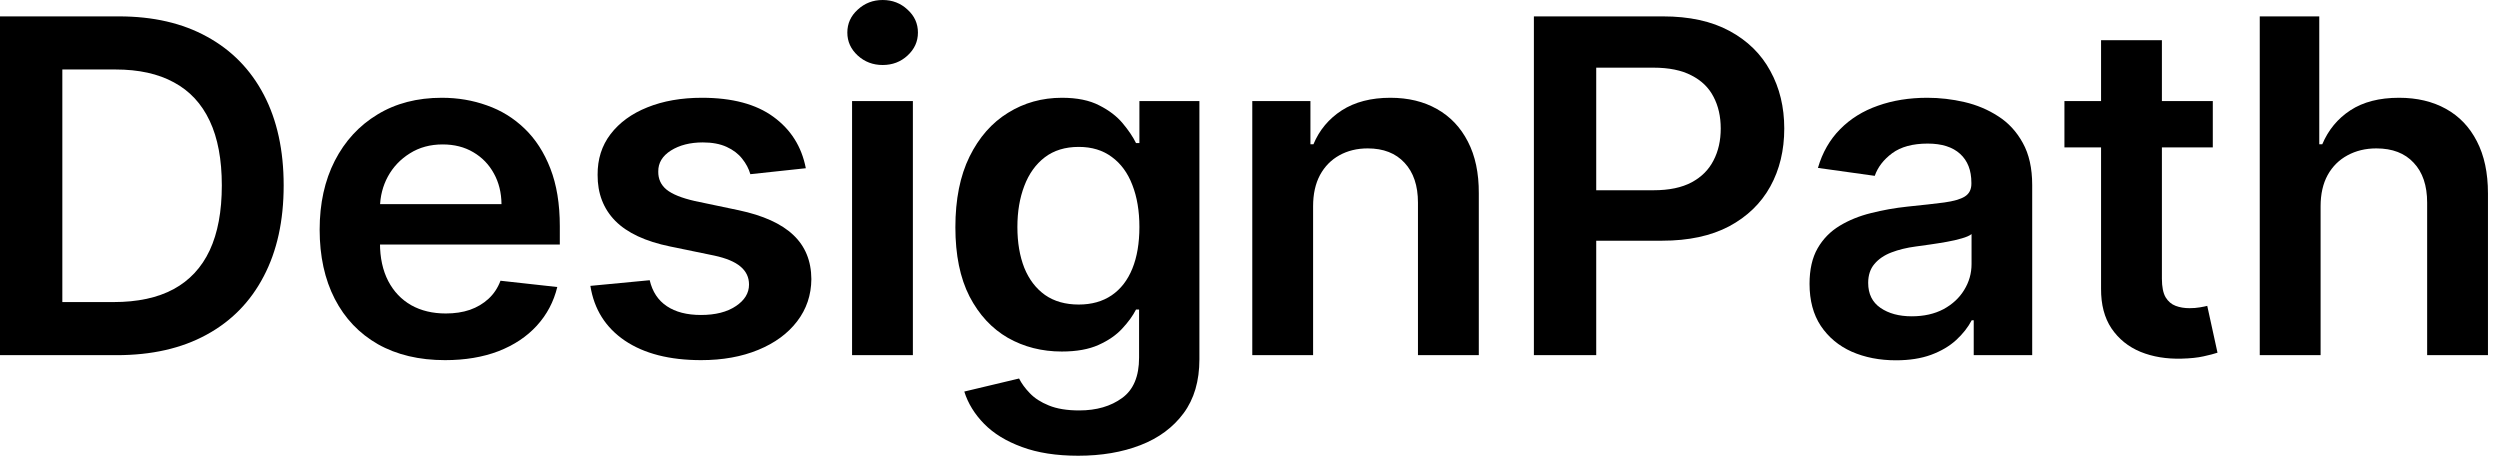
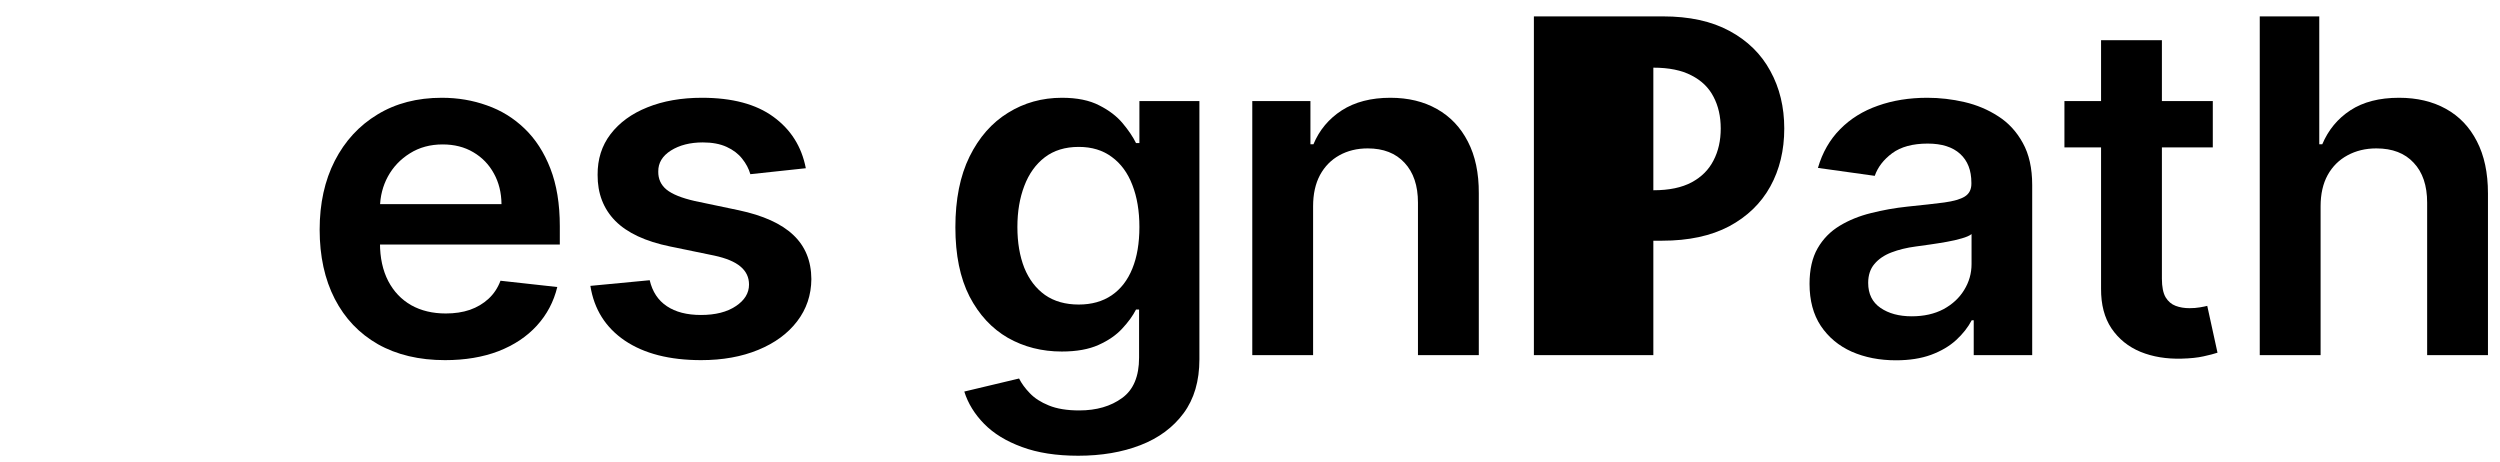
<svg xmlns="http://www.w3.org/2000/svg" fill="none" height="100%" overflow="visible" preserveAspectRatio="none" style="display: block;" viewBox="0 0 92 17" width="100%">
  <g id="DesignPath">
-     <path d="M4.292 13.07H0V0.603H4.378C5.636 0.603 6.716 0.852 7.619 1.351C8.526 1.847 9.223 2.559 9.709 3.488C10.196 4.418 10.439 5.53 10.439 6.824C10.439 8.123 10.194 9.239 9.703 10.172C9.216 11.106 8.514 11.822 7.594 12.321C6.679 12.821 5.578 13.07 4.292 13.07ZM2.294 11.116H4.181C5.063 11.116 5.799 10.958 6.388 10.641C6.978 10.321 7.421 9.844 7.718 9.211C8.015 8.573 8.163 7.778 8.163 6.824C8.163 5.871 8.015 5.079 7.718 4.45C7.421 3.817 6.982 3.344 6.401 3.032C5.823 2.715 5.106 2.557 4.249 2.557H2.294V11.116Z" fill="black" />
    <path d="M16.377 13.253C15.424 13.253 14.602 13.058 13.909 12.668C13.221 12.275 12.691 11.719 12.32 11C11.949 10.278 11.763 9.428 11.763 8.45C11.763 7.488 11.949 6.644 12.32 5.917C12.695 5.187 13.219 4.619 13.891 4.213C14.563 3.803 15.352 3.598 16.259 3.598C16.845 3.598 17.397 3.691 17.917 3.878C18.44 4.06 18.902 4.345 19.302 4.73C19.706 5.116 20.023 5.607 20.254 6.203C20.485 6.796 20.601 7.502 20.601 8.322V8.998H12.815V7.512H18.455C18.451 7.09 18.358 6.715 18.176 6.386C17.995 6.053 17.741 5.791 17.416 5.601C17.094 5.41 16.719 5.315 16.29 5.315C15.833 5.315 15.431 5.424 15.084 5.643C14.738 5.858 14.468 6.142 14.274 6.496C14.085 6.845 13.988 7.228 13.983 7.646V8.943C13.983 9.487 14.085 9.953 14.287 10.343C14.489 10.729 14.771 11.025 15.134 11.232C15.497 11.435 15.921 11.536 16.408 11.536C16.733 11.536 17.028 11.492 17.292 11.402C17.556 11.309 17.785 11.173 17.979 10.994C18.172 10.816 18.319 10.595 18.418 10.331L20.508 10.562C20.376 11.106 20.124 11.581 19.753 11.987C19.386 12.388 18.916 12.701 18.343 12.924C17.77 13.143 17.115 13.253 16.377 13.253Z" fill="black" />
    <path d="M29.654 6.191L27.613 6.41C27.555 6.207 27.454 6.017 27.31 5.838C27.17 5.66 26.98 5.515 26.741 5.406C26.502 5.296 26.209 5.241 25.863 5.241C25.397 5.241 25.005 5.341 24.688 5.54C24.375 5.739 24.22 5.996 24.224 6.313C24.22 6.585 24.321 6.806 24.527 6.976C24.737 7.147 25.084 7.287 25.566 7.397L27.186 7.737C28.085 7.928 28.753 8.231 29.19 8.644C29.631 9.058 29.854 9.6 29.858 10.27C29.854 10.858 29.678 11.378 29.332 11.828C28.99 12.275 28.514 12.624 27.904 12.875C27.294 13.127 26.593 13.253 25.801 13.253C24.638 13.253 23.703 13.013 22.993 12.534C22.284 12.052 21.862 11.38 21.726 10.52L23.909 10.312C24.008 10.735 24.218 11.053 24.54 11.268C24.861 11.483 25.279 11.591 25.795 11.591C26.327 11.591 26.753 11.483 27.075 11.268C27.401 11.053 27.564 10.787 27.564 10.471C27.564 10.203 27.458 9.982 27.248 9.807C27.042 9.633 26.72 9.499 26.283 9.405L24.663 9.071C23.752 8.884 23.078 8.569 22.641 8.127C22.204 7.681 21.988 7.116 21.992 6.435C21.988 5.858 22.146 5.359 22.468 4.937C22.794 4.511 23.245 4.182 23.822 3.951C24.403 3.716 25.073 3.598 25.832 3.598C26.945 3.598 27.821 3.831 28.46 4.298C29.103 4.765 29.501 5.396 29.654 6.191Z" fill="black" />
-     <path d="M31.356 13.07V3.72H33.594V13.07H31.356ZM32.481 2.392C32.127 2.392 31.821 2.277 31.566 2.045C31.31 1.81 31.182 1.528 31.182 1.199C31.182 0.866 31.31 0.584 31.566 0.353C31.821 0.118 32.127 0 32.481 0C32.84 0 33.145 0.118 33.396 0.353C33.652 0.584 33.78 0.866 33.78 1.199C33.78 1.528 33.652 1.81 33.396 2.045C33.145 2.277 32.84 2.392 32.481 2.392Z" fill="black" />
    <path d="M39.679 16.771C38.875 16.771 38.184 16.664 37.607 16.449C37.03 16.238 36.566 15.954 36.216 15.597C35.865 15.239 35.622 14.844 35.486 14.409L37.502 13.929C37.593 14.111 37.725 14.292 37.898 14.47C38.071 14.653 38.304 14.803 38.597 14.921C38.894 15.043 39.267 15.104 39.716 15.104C40.351 15.104 40.877 14.951 41.293 14.647C41.709 14.347 41.918 13.851 41.918 13.162V11.39H41.806C41.691 11.617 41.522 11.851 41.299 12.09C41.081 12.329 40.79 12.53 40.427 12.693C40.069 12.855 39.617 12.936 39.073 12.936C38.343 12.936 37.681 12.768 37.088 12.431C36.498 12.09 36.028 11.583 35.678 10.909C35.331 10.231 35.158 9.383 35.158 8.364C35.158 7.338 35.331 6.471 35.678 5.765C36.028 5.055 36.5 4.517 37.094 4.152C37.688 3.782 38.349 3.598 39.079 3.598C39.636 3.598 40.093 3.691 40.452 3.878C40.815 4.06 41.103 4.282 41.318 4.541C41.532 4.797 41.695 5.039 41.806 5.266H41.93V3.72H44.138V13.222C44.138 14.022 43.944 14.683 43.556 15.207C43.169 15.73 42.639 16.122 41.967 16.382C41.295 16.642 40.532 16.771 39.679 16.771ZM39.698 11.207C40.172 11.207 40.576 11.094 40.91 10.867C41.244 10.639 41.497 10.312 41.67 9.886C41.843 9.46 41.93 8.949 41.93 8.352C41.93 7.764 41.843 7.248 41.67 6.806C41.501 6.364 41.25 6.021 40.916 5.777C40.586 5.53 40.18 5.406 39.698 5.406C39.199 5.406 38.782 5.534 38.448 5.789C38.114 6.045 37.863 6.396 37.694 6.843C37.525 7.285 37.44 7.788 37.44 8.352C37.44 8.925 37.525 9.426 37.694 9.856C37.867 10.282 38.121 10.615 38.455 10.854C38.793 11.09 39.207 11.207 39.698 11.207Z" fill="black" />
    <path d="M48.322 7.591V13.07H46.084V3.72H48.224V5.308H48.335C48.553 4.785 48.902 4.369 49.38 4.06C49.862 3.752 50.458 3.598 51.167 3.598C51.823 3.598 52.394 3.736 52.88 4.012C53.371 4.288 53.75 4.688 54.018 5.211C54.29 5.735 54.424 6.37 54.42 7.116V13.07H52.181V7.457C52.181 6.832 52.017 6.343 51.687 5.99C51.361 5.637 50.91 5.461 50.332 5.461C49.941 5.461 49.592 5.546 49.287 5.716C48.986 5.883 48.749 6.124 48.576 6.441C48.407 6.757 48.322 7.141 48.322 7.591Z" fill="black" />
-     <path d="M56.447 13.07V0.603H61.196C62.169 0.603 62.985 0.781 63.645 1.138C64.309 1.496 64.81 1.987 65.148 2.612C65.49 3.233 65.661 3.939 65.661 4.73C65.661 5.53 65.49 6.24 65.148 6.861C64.805 7.482 64.3 7.971 63.633 8.328C62.965 8.681 62.142 8.858 61.165 8.858H58.017V7.001H60.856C61.425 7.001 61.891 6.903 62.254 6.709C62.616 6.514 62.884 6.246 63.057 5.905C63.235 5.564 63.323 5.172 63.323 4.73C63.323 4.288 63.235 3.898 63.057 3.561C62.884 3.224 62.614 2.963 62.247 2.776C61.885 2.585 61.417 2.49 60.843 2.49H58.741V13.07H56.447Z" fill="black" />
+     <path d="M56.447 13.07V0.603H61.196C62.169 0.603 62.985 0.781 63.645 1.138C64.309 1.496 64.81 1.987 65.148 2.612C65.49 3.233 65.661 3.939 65.661 4.73C65.661 5.53 65.49 6.24 65.148 6.861C64.805 7.482 64.3 7.971 63.633 8.328C62.965 8.681 62.142 8.858 61.165 8.858H58.017V7.001H60.856C61.425 7.001 61.891 6.903 62.254 6.709C62.616 6.514 62.884 6.246 63.057 5.905C63.235 5.564 63.323 5.172 63.323 4.73C63.323 4.288 63.235 3.898 63.057 3.561C62.884 3.224 62.614 2.963 62.247 2.776C61.885 2.585 61.417 2.49 60.843 2.49V13.07H56.447Z" fill="black" />
    <path d="M69.77 13.259C69.168 13.259 68.626 13.153 68.144 12.942C67.665 12.727 67.286 12.411 67.006 11.993C66.729 11.575 66.591 11.059 66.591 10.446C66.591 9.919 66.69 9.483 66.888 9.138C67.086 8.793 67.356 8.517 67.698 8.31C68.04 8.103 68.426 7.946 68.855 7.841C69.287 7.731 69.735 7.652 70.197 7.603C70.753 7.547 71.205 7.496 71.551 7.451C71.897 7.403 72.149 7.33 72.305 7.232C72.466 7.131 72.547 6.974 72.547 6.763V6.727C72.547 6.268 72.409 5.913 72.132 5.662C71.856 5.41 71.458 5.284 70.939 5.284C70.39 5.284 69.955 5.402 69.634 5.637C69.316 5.873 69.102 6.151 68.991 6.471L66.9 6.179C67.065 5.611 67.338 5.136 67.717 4.754C68.096 4.369 68.56 4.081 69.108 3.89C69.656 3.695 70.263 3.598 70.926 3.598C71.384 3.598 71.84 3.651 72.293 3.756C72.747 3.862 73.161 4.036 73.536 4.28C73.911 4.519 74.212 4.846 74.439 5.26C74.67 5.674 74.785 6.191 74.785 6.812V13.07H72.633V11.786H72.559C72.423 12.046 72.231 12.289 71.984 12.516C71.741 12.739 71.433 12.92 71.062 13.058C70.695 13.192 70.265 13.259 69.77 13.259ZM70.351 11.64C70.801 11.64 71.19 11.552 71.52 11.378C71.85 11.199 72.103 10.964 72.281 10.672C72.462 10.38 72.553 10.061 72.553 9.716V8.614C72.483 8.671 72.363 8.724 72.194 8.772C72.029 8.821 71.844 8.864 71.638 8.9C71.431 8.937 71.227 8.969 71.025 8.998C70.823 9.026 70.648 9.05 70.5 9.071C70.166 9.115 69.867 9.188 69.603 9.29C69.339 9.391 69.131 9.533 68.978 9.716C68.826 9.894 68.749 10.126 68.749 10.41C68.749 10.816 68.9 11.122 69.201 11.329C69.502 11.536 69.885 11.64 70.351 11.64Z" fill="black" />
    <path d="M81.431 3.72V5.424H75.971V3.72H81.431ZM77.319 1.479H79.558V10.258C79.558 10.554 79.603 10.781 79.694 10.94C79.788 11.094 79.912 11.199 80.065 11.256C80.217 11.313 80.386 11.341 80.572 11.341C80.712 11.341 80.84 11.331 80.955 11.311C81.075 11.291 81.165 11.272 81.227 11.256L81.604 12.979C81.485 13.02 81.314 13.064 81.091 13.113C80.873 13.162 80.605 13.19 80.287 13.198C79.727 13.214 79.222 13.131 78.772 12.948C78.323 12.762 77.966 12.474 77.702 12.084C77.442 11.694 77.315 11.207 77.319 10.623V1.479Z" fill="black" />
    <path d="M85.398 7.591V13.07H83.159V0.603H85.349V5.308H85.46C85.683 4.781 86.027 4.365 86.493 4.06C86.963 3.752 87.56 3.598 88.286 3.598C88.946 3.598 89.521 3.734 90.011 4.006C90.502 4.278 90.881 4.675 91.149 5.199C91.421 5.722 91.557 6.362 91.557 7.116V13.07H89.319V7.457C89.319 6.828 89.154 6.339 88.824 5.99C88.498 5.637 88.041 5.461 87.451 5.461C87.055 5.461 86.701 5.546 86.388 5.716C86.078 5.883 85.835 6.124 85.658 6.441C85.485 6.757 85.398 7.141 85.398 7.591Z" fill="black" />
  </g>
</svg>